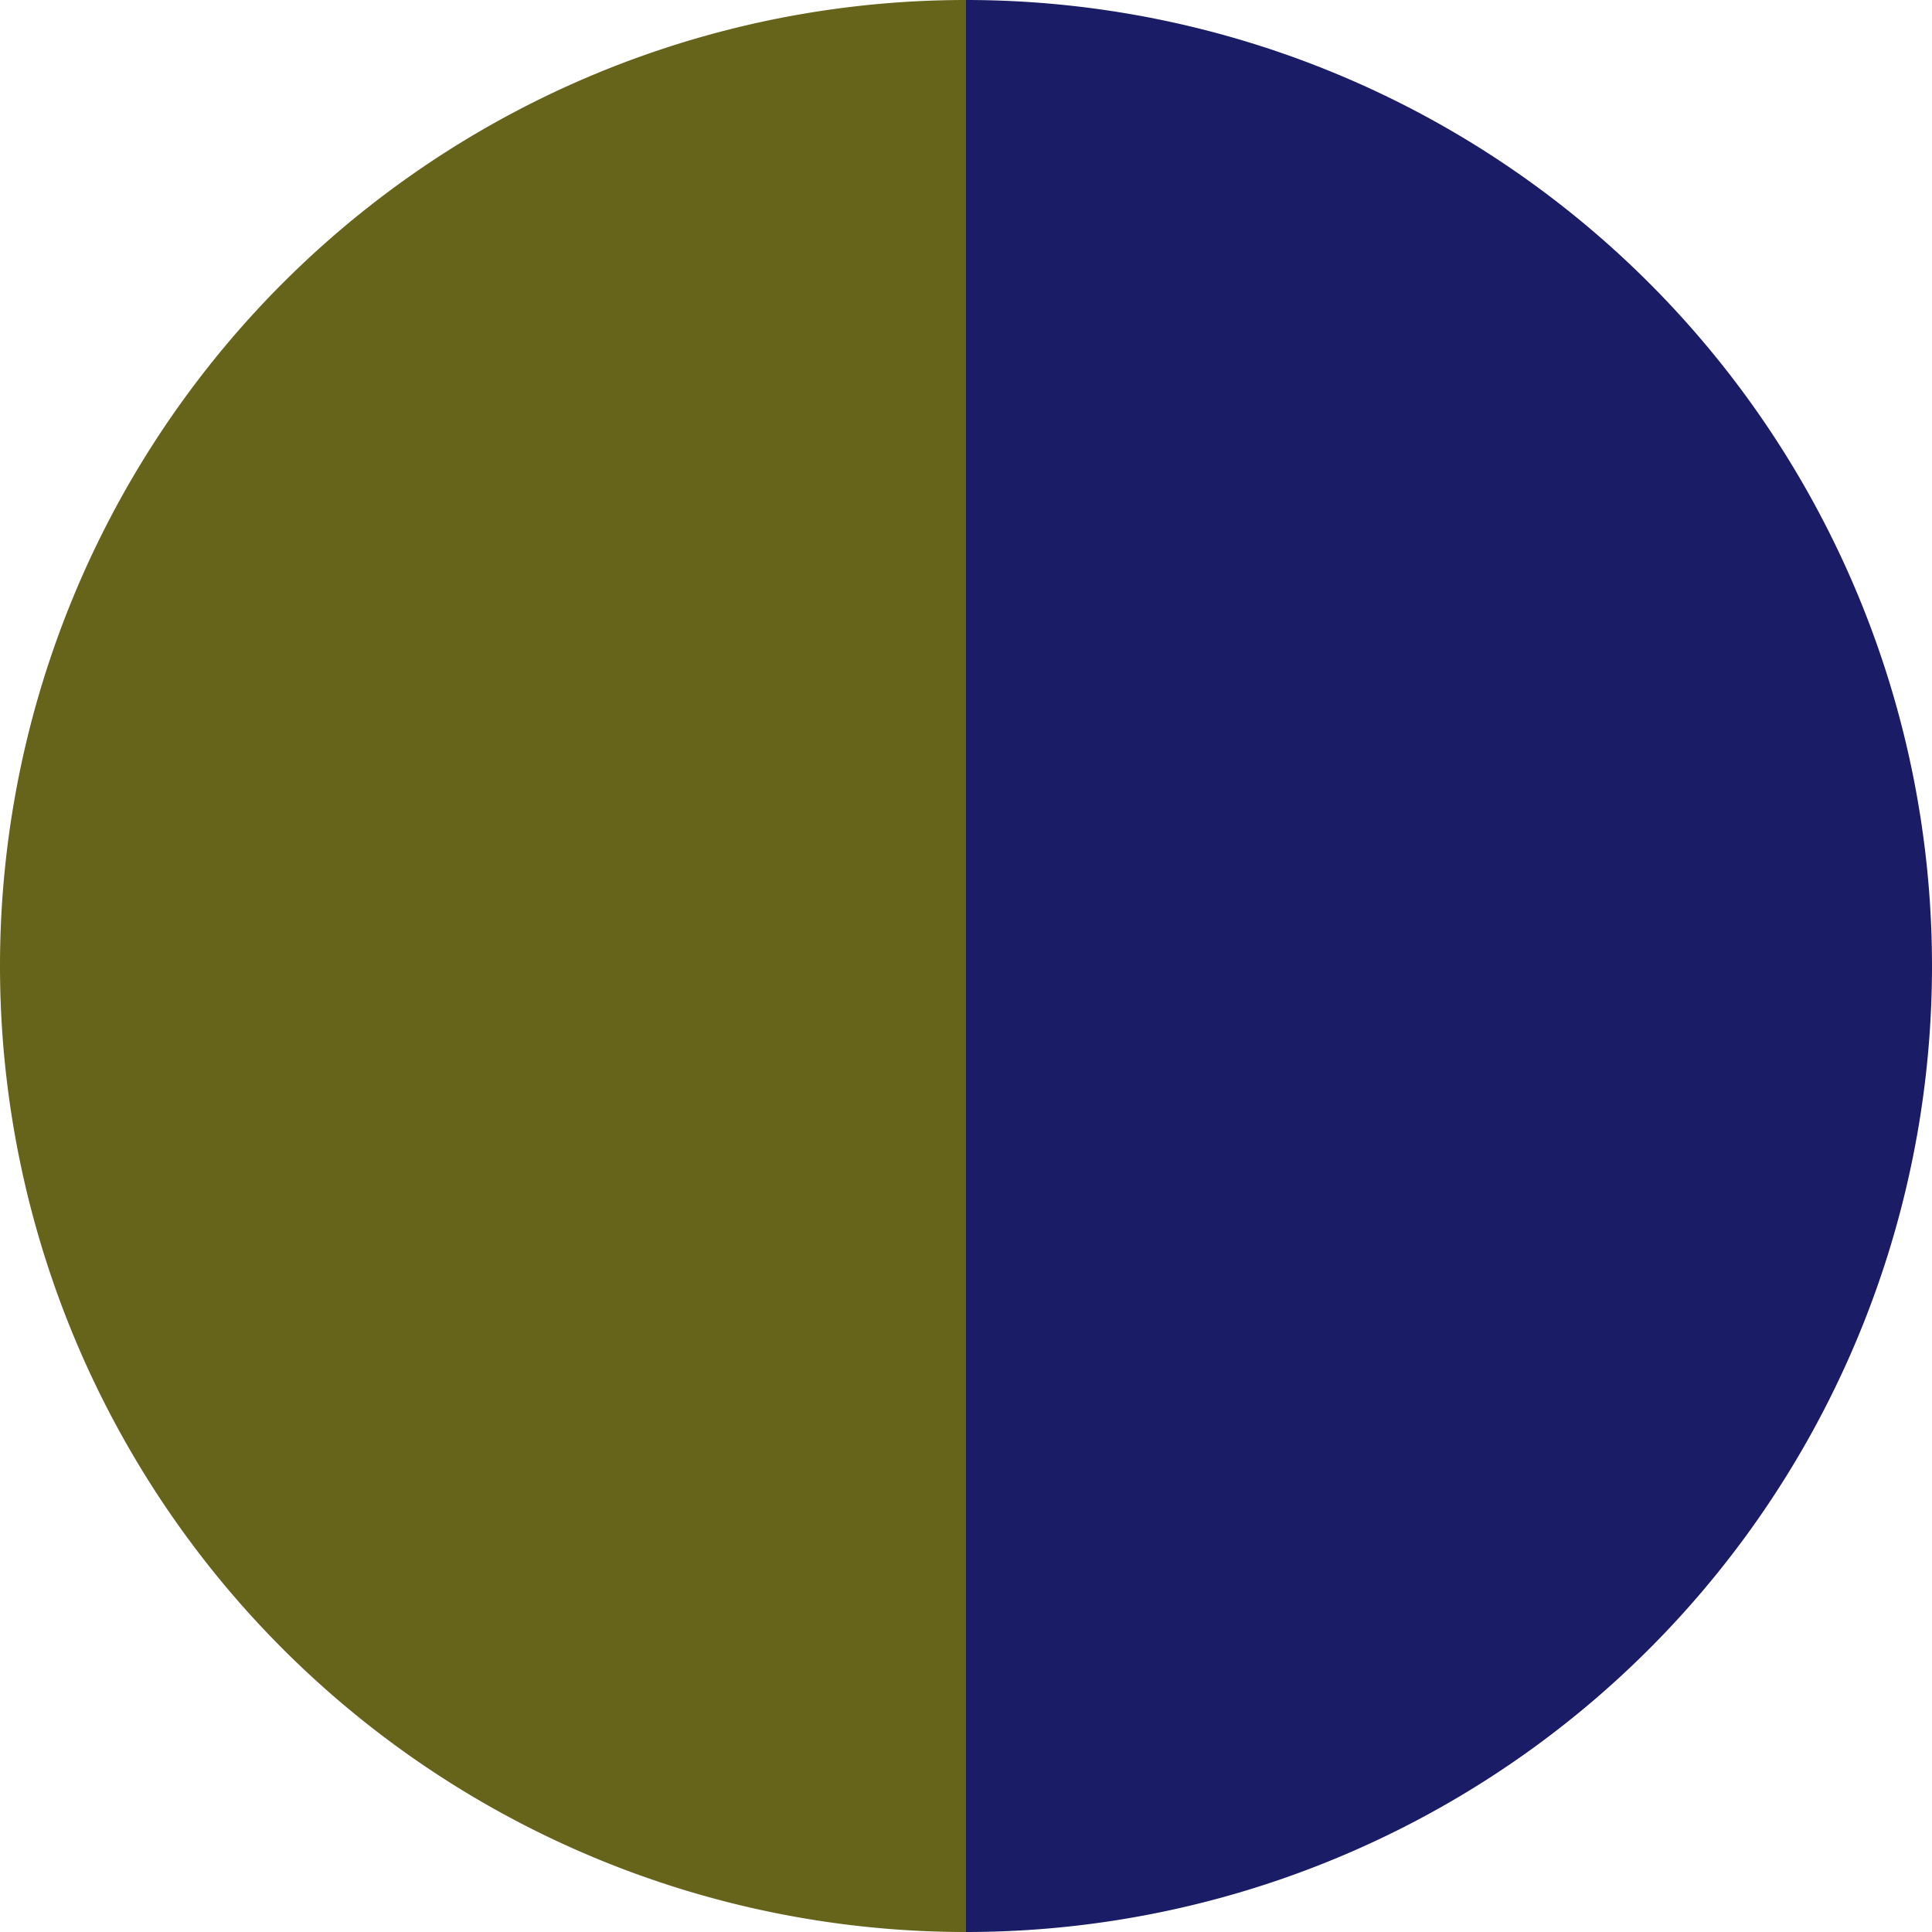
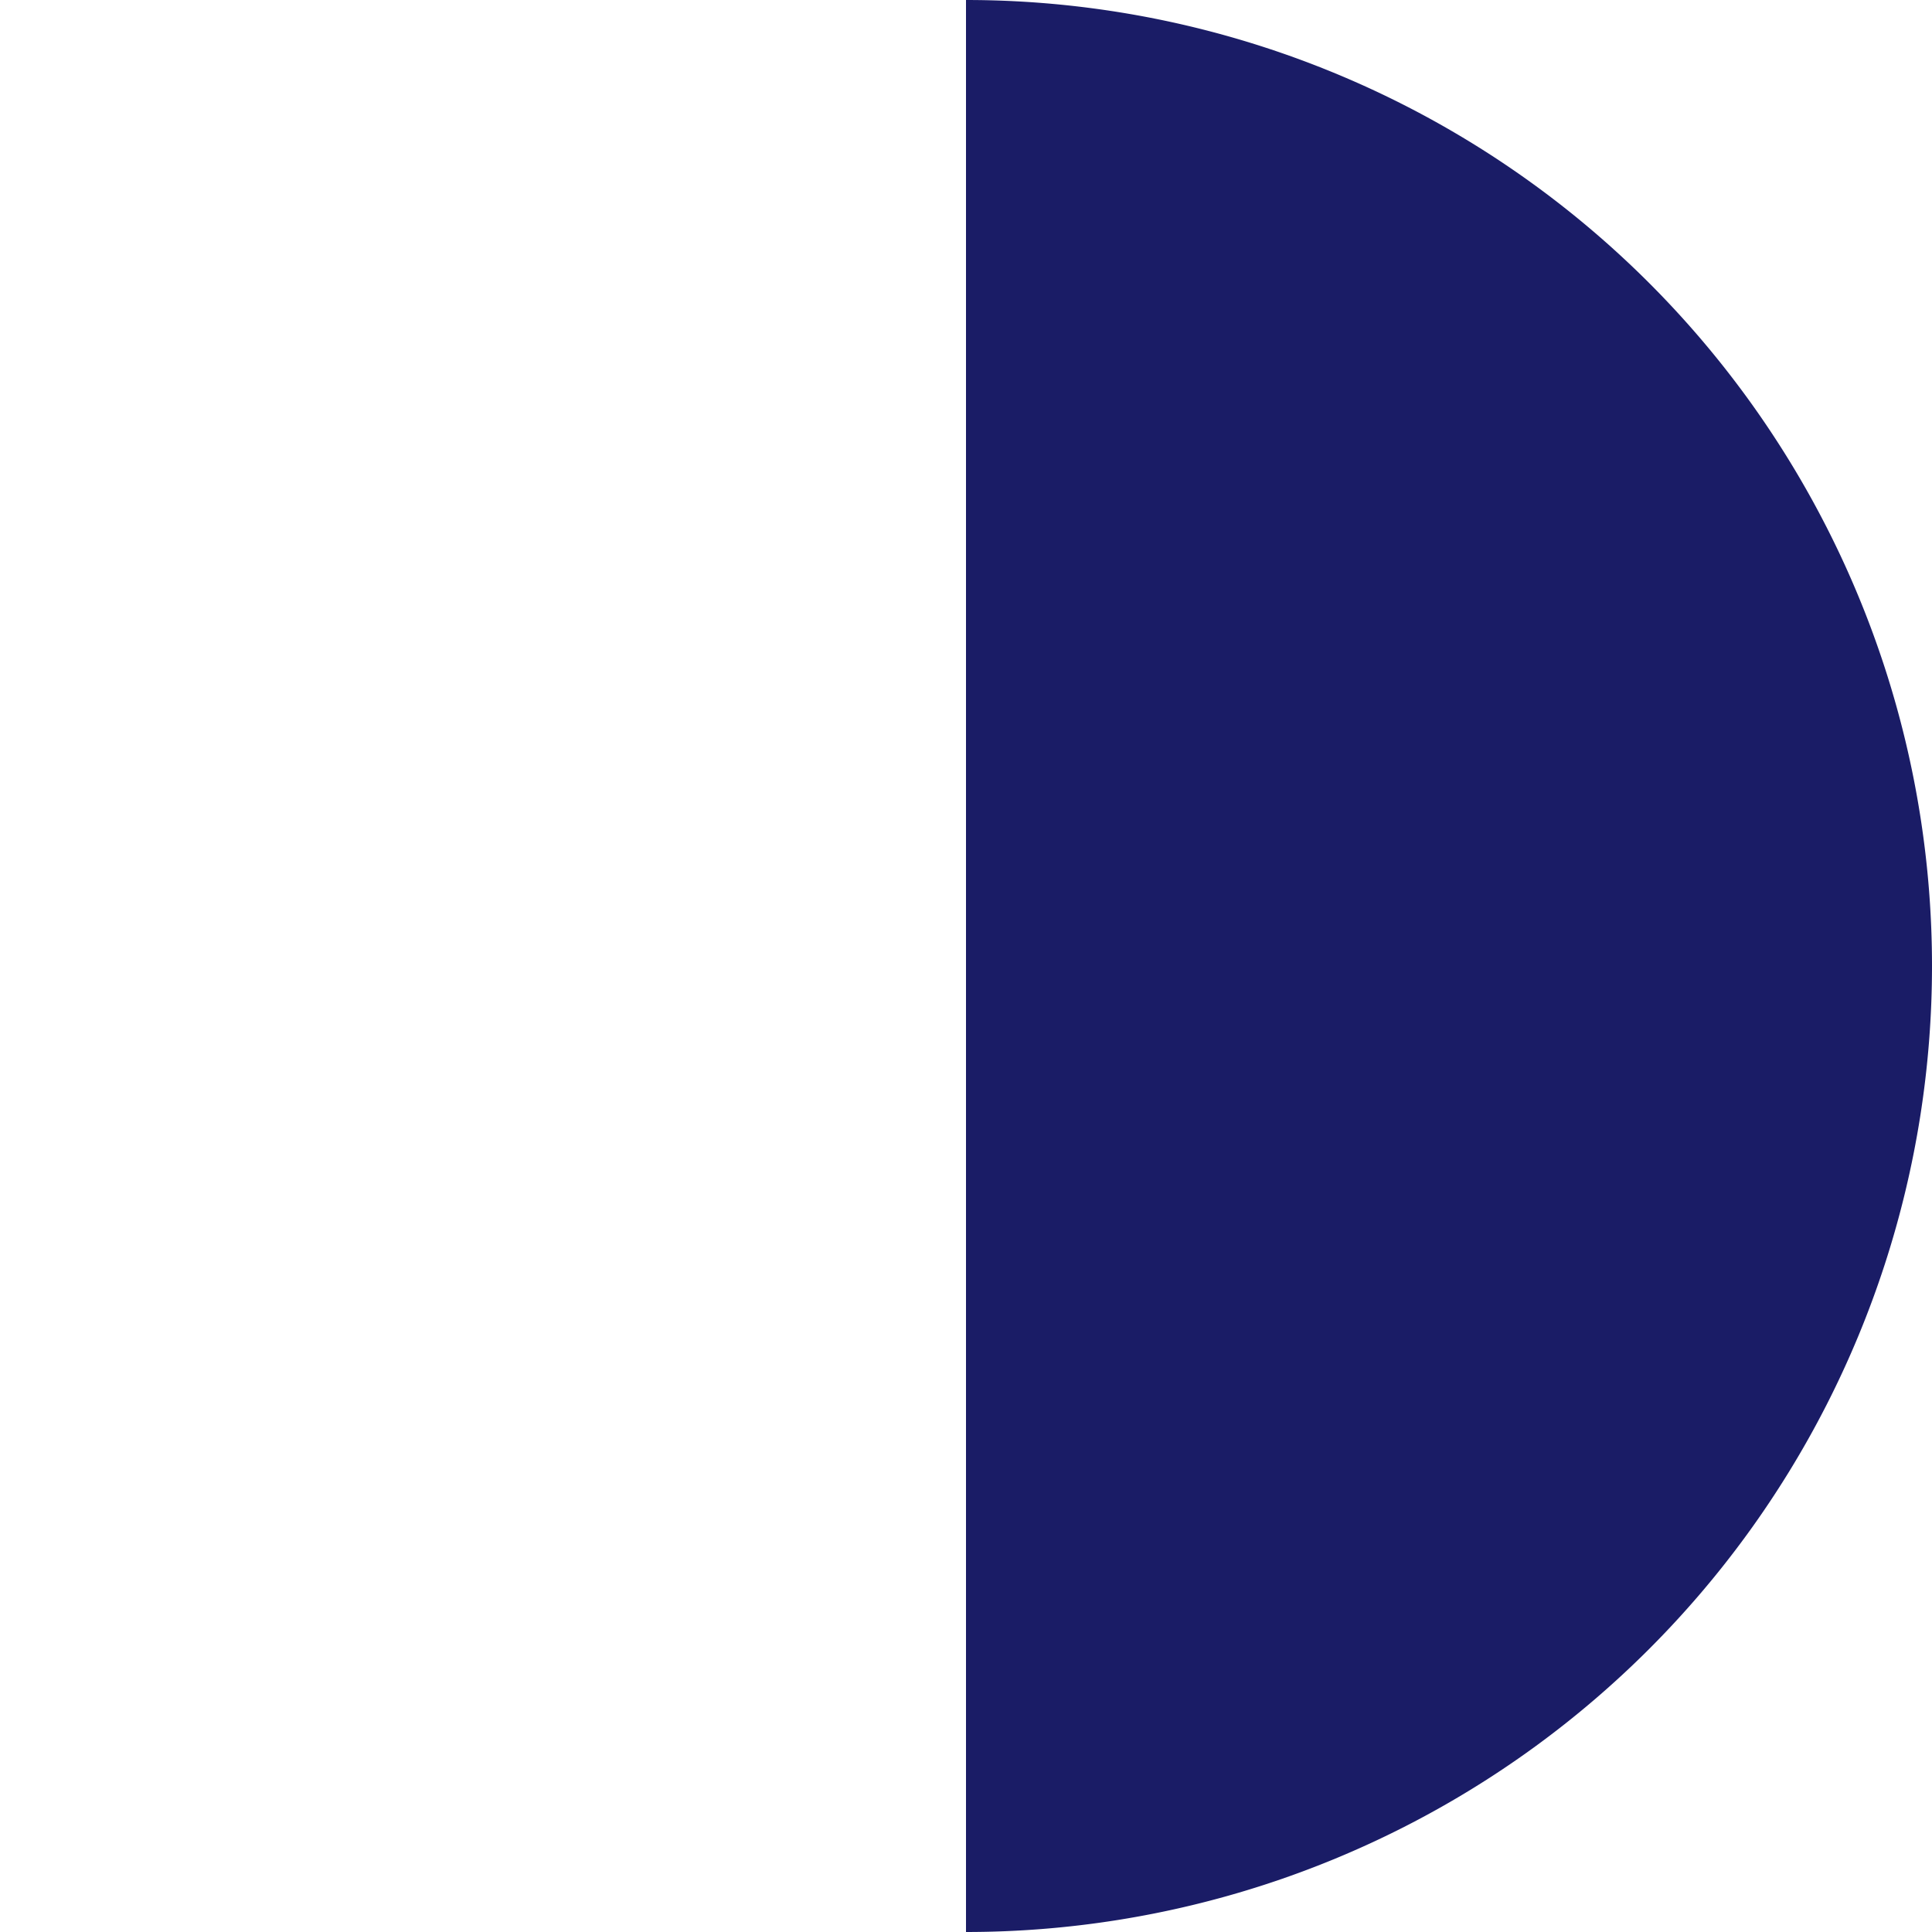
<svg xmlns="http://www.w3.org/2000/svg" width="500" height="500" viewBox="-1 -1 2 2">
  <path d="M 0 -1               A 1,1 0 0,1 0 1             L 0,0              z" fill="#1a1c66" />
-   <path d="M 0 1               A 1,1 0 0,1 -0 -1             L 0,0              z" fill="#66631a" />
</svg>